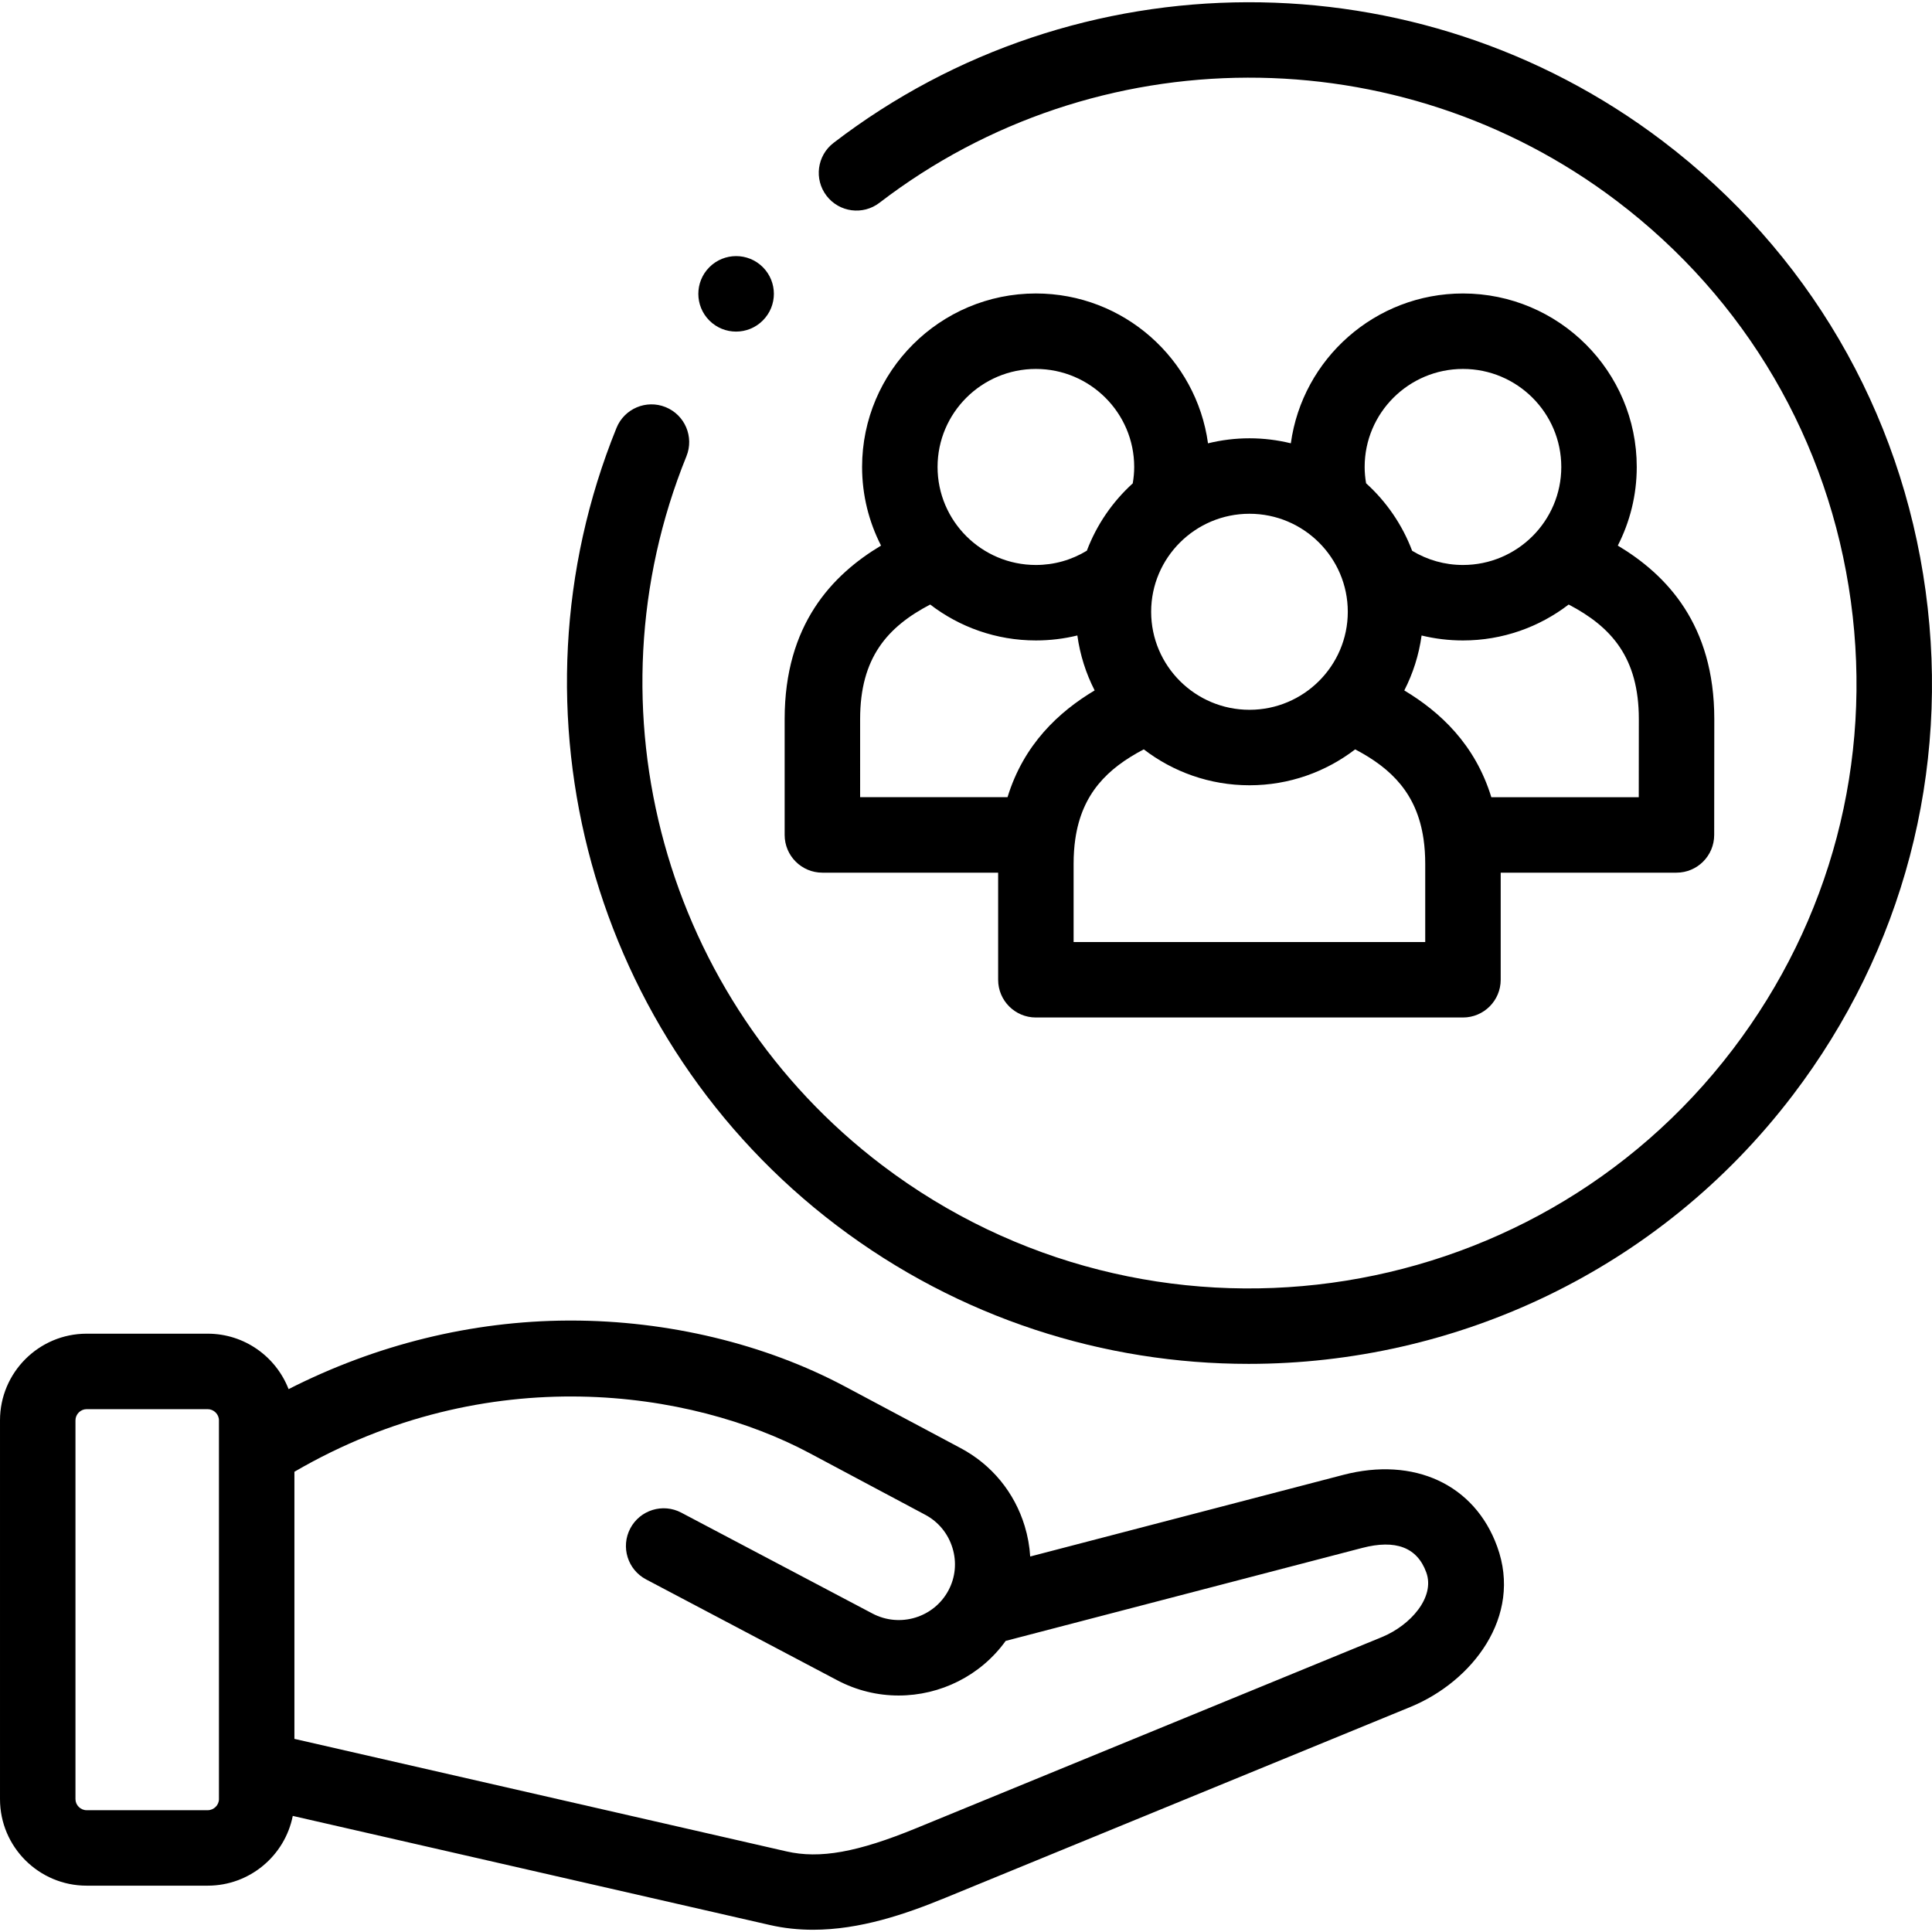
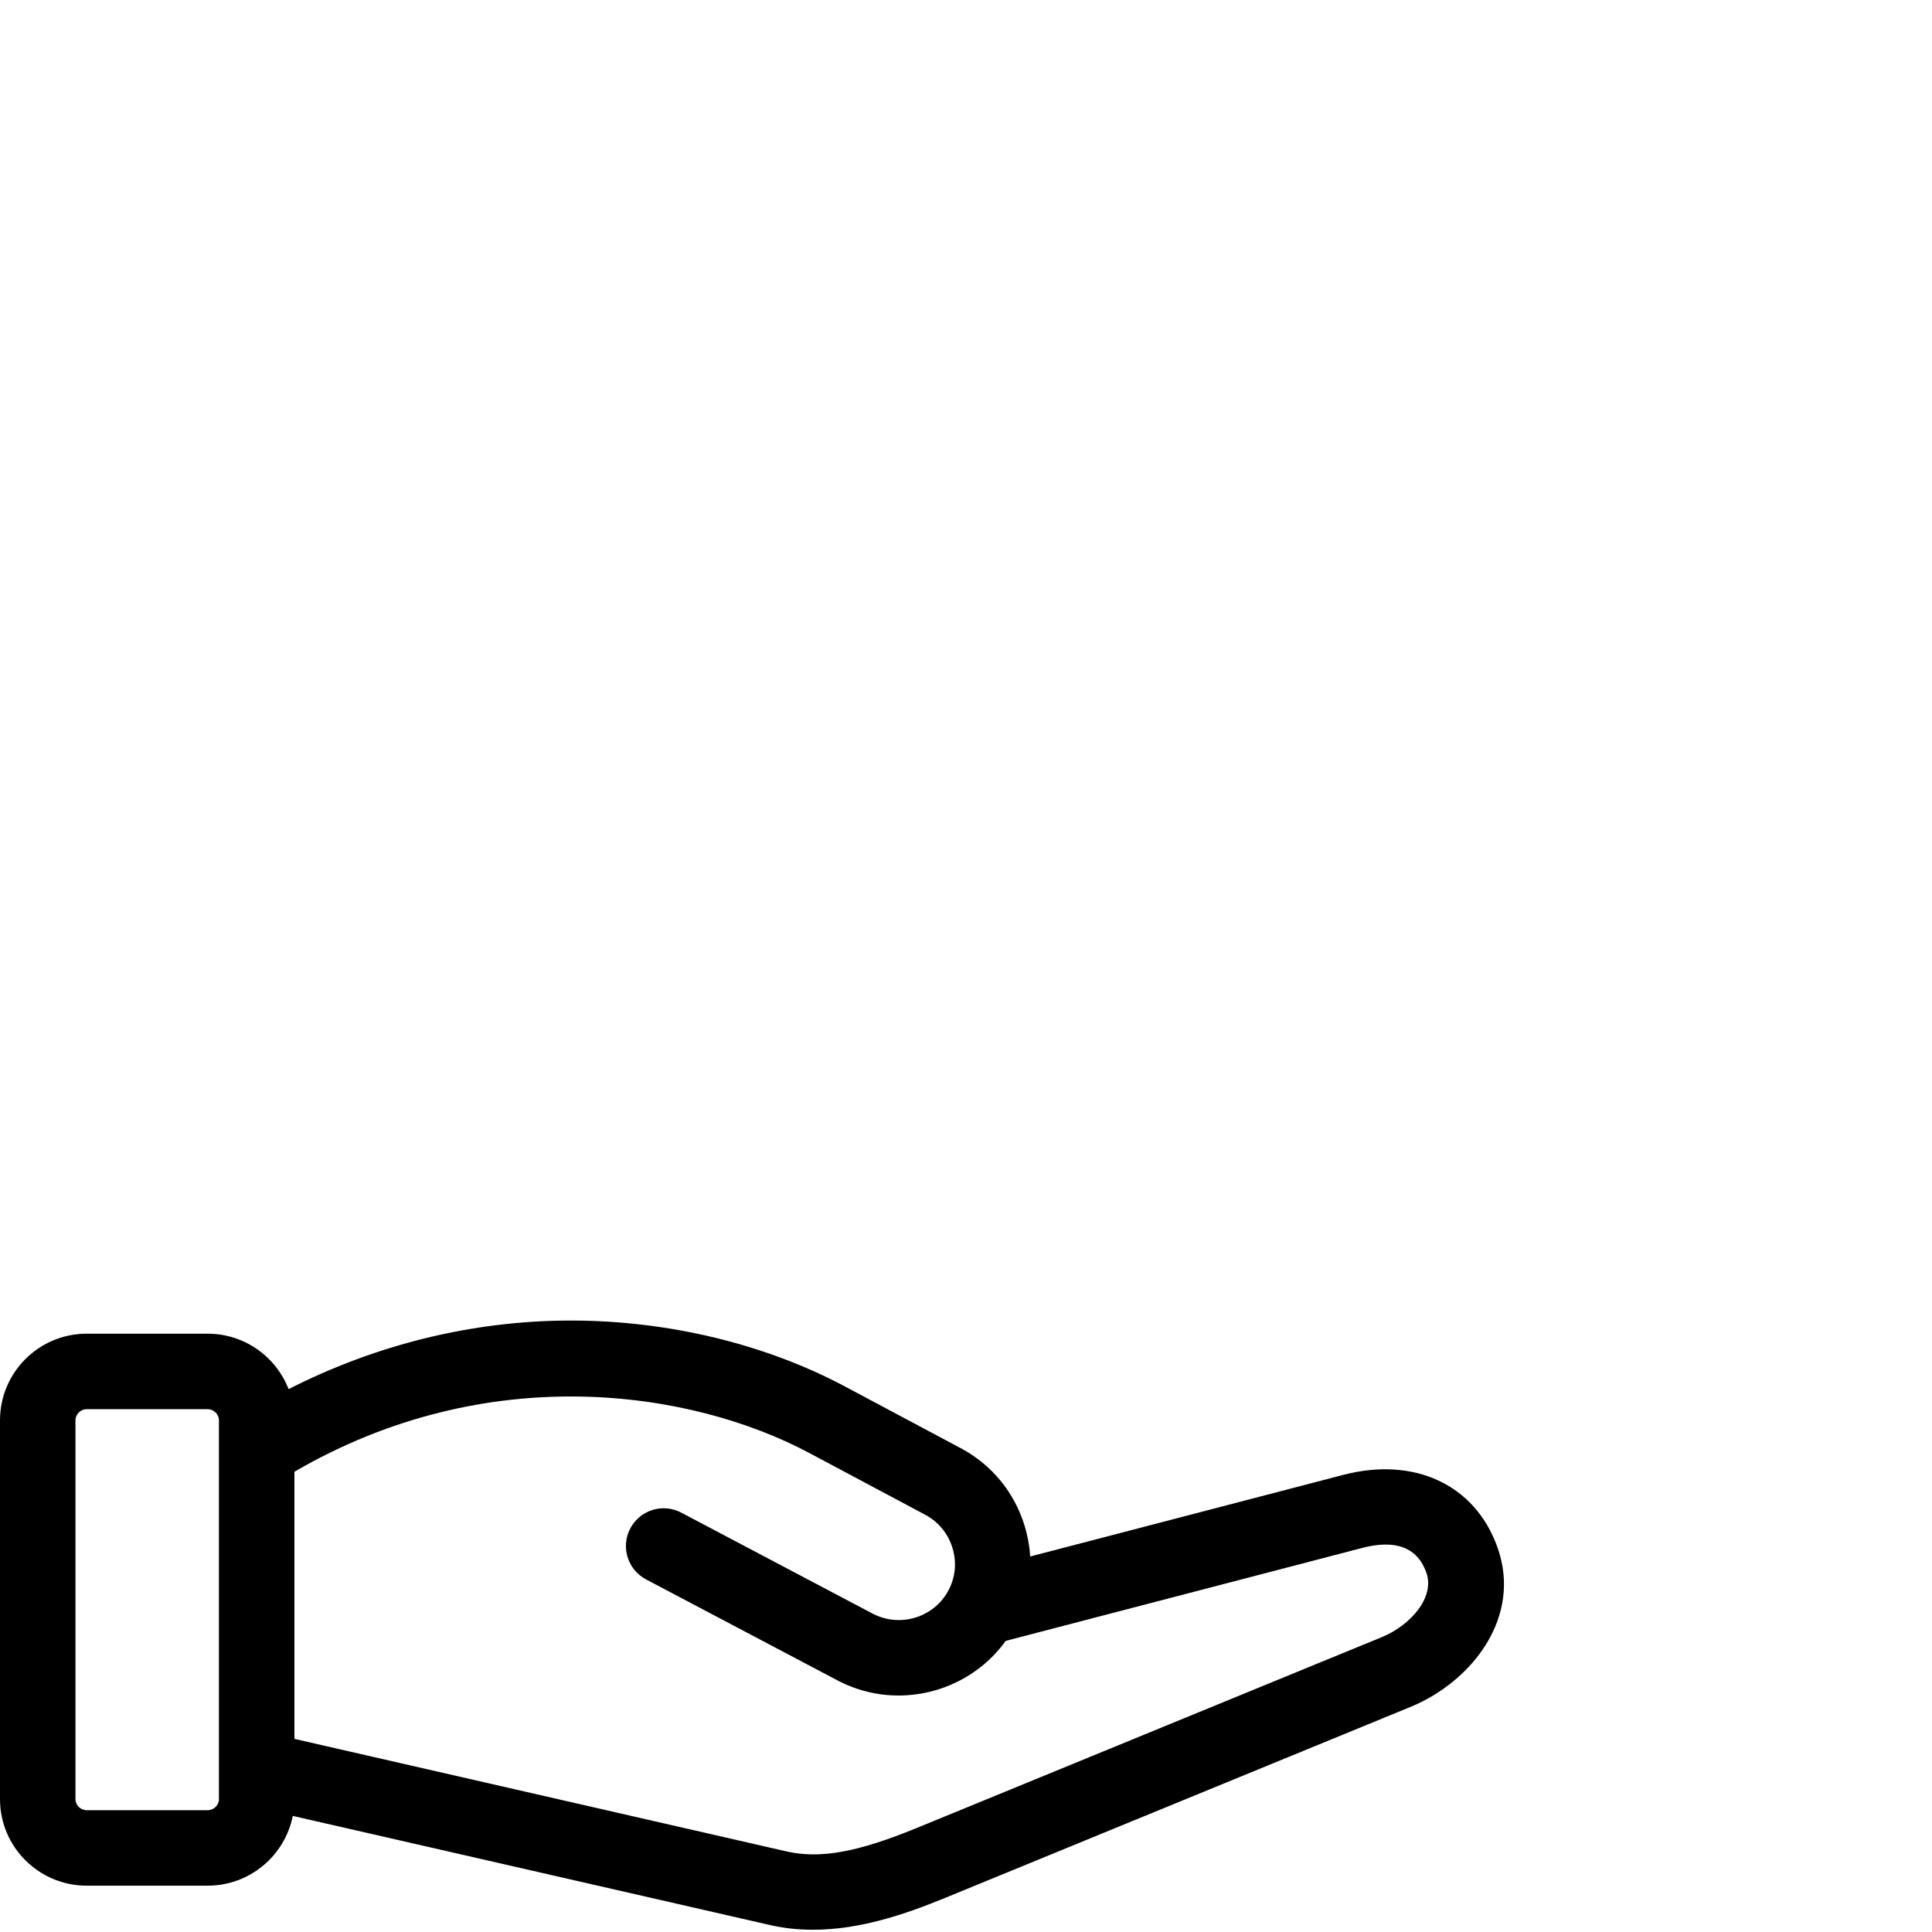
<svg xmlns="http://www.w3.org/2000/svg" id="Capa_1" height="512" viewBox="0 0 512 512" width="512">
  <g>
    <g>
-       <path d="m510.311 156.647c-6.525-47.79-31.314-90.177-69.8-119.349-64.841-49.152-155.15-48.916-219.618.573-4.381 3.363-5.206 9.64-1.843 14.021 3.363 4.382 9.641 5.207 14.021 1.844 57.344-44.019 137.677-44.225 195.359-.501 34.222 25.942 56.264 63.629 62.066 106.118 5.798 42.459-5.318 84.634-31.299 118.756-53.656 70.47-154.775 84.24-225.406 30.7-57.662-43.734-78.995-120.998-51.879-187.891 2.075-5.118-.393-10.949-5.511-13.024-5.12-2.075-10.949.393-13.024 5.511-30.504 75.249-6.519 162.156 58.33 211.341 32.636 24.74 71.06 36.695 109.191 36.694 54.642 0 108.682-24.551 144.211-71.214 29.222-38.381 41.724-85.819 35.202-133.579z" />
+       <path d="m510.311 156.647z" />
      <path d="m355.926 390.872-82.913 21.618c-.168-2.707-.649-5.417-1.461-8.082-2.724-8.937-8.751-16.266-16.963-20.633l-30.729-16.375c-21.14-11.259-46.874-17.441-72.549-17.441-.25 0-.501 0-.751.001-25.577.12-50.896 6.378-74.084 18.174-3.329-8.585-11.679-14.692-21.436-14.692h-32.086c-12.657 0-22.954 10.297-22.954 22.953v100.402c0 12.641 10.297 22.925 22.954 22.925h32.086c11.149 0 20.466-7.962 22.545-18.485l126.346 28.891c3.861.891 7.713 1.278 11.532 1.278 12.421 0 24.457-4.111 35.015-8.446l123.372-50.63c16.203-6.677 29.736-23.848 22.909-42.495-5.966-16.437-21.997-23.88-40.833-18.963zm-297.903 85.925c0 1.586-1.366 2.926-2.982 2.926h-32.087c-1.601 0-2.954-1.34-2.954-2.926v-100.402c0-1.601 1.353-2.953 2.954-2.953h32.086c1.617 0 2.982 1.353 2.982 2.953v100.402zm308.223-42.963-123.36 50.625c-15.65 6.426-25.633 8.216-34.479 6.178l-130.385-29.815v-70.789c51.288-29.864 105.204-21.615 136.435-4.982l30.735 16.379c3.498 1.86 6.065 4.988 7.229 8.809 1.155 3.788.776 7.773-1.071 11.231-3.848 7.223-12.883 9.974-20.154 6.124l-50.653-26.727c-4.883-2.576-10.933-.706-13.51 4.178-2.578 4.885-.707 10.933 4.178 13.511l50.641 26.72c5.196 2.751 10.782 4.055 16.292 4.054 11.008 0 21.706-5.209 28.375-14.477l94.457-24.628c8.879-2.322 14.594-.153 16.995 6.461 2.42 6.61-4.209 14.051-11.725 17.148z" />
-       <path d="m217.941 231.267h46.577v28.379c0 5.522 4.477 10 10 10h113.183c5.523 0 10-4.477 10-10v-28.379h46.577c5.519 0 9.995-4.472 10-9.991l.028-30.724c0-25.038-12.615-38.21-25.573-45.965 3.203-6.26 5.023-13.338 5.023-20.837 0-25.351-20.66-45.976-46.055-45.976-23.264 0-42.542 17.312-45.616 39.705-3.515-.86-7.184-1.326-10.962-1.326-3.787 0-7.465.468-10.989 1.333-3.071-22.397-22.351-39.712-45.617-39.712-25.394 0-46.055 20.625-46.055 45.976 0 7.499 1.82 14.578 5.023 20.838-12.945 7.753-25.545 20.923-25.545 45.964v30.715c.001 5.523 4.478 10 10.001 10zm159.76 18.38h-93.184v-20.715c0-2.336.15-4.505.441-6.525.004-.034.012-.067.016-.102 1.751-11.951 8.445-18.649 18.137-23.719 7.768 5.962 17.479 9.518 28.012 9.518 10.531 0 20.241-3.555 28.008-9.514 9.68 5.074 16.365 11.774 18.114 23.717.004.035.012.068.016.103.29 2.019.44 4.187.44 6.522zm56.587-38.379h-39.071c-4.298-14.016-13.584-22.611-23.064-28.294 2.294-4.481 3.873-9.382 4.585-14.559 3.552.865 7.223 1.31 10.964 1.31 10.533 0 20.244-3.556 28.012-9.518 11.354 5.939 18.593 14.111 18.593 30.337zm-72.642-87.518c0-14.323 11.689-25.976 26.056-25.976s26.055 11.653 26.055 25.976-11.688 25.975-26.055 25.975c-4.804 0-9.403-1.303-13.469-3.76-2.607-6.905-6.826-13.026-12.207-17.896-.243-1.43-.38-2.874-.38-4.319zm-4.467 38.379c0 14.323-11.689 25.975-26.056 25.975s-26.056-11.652-26.056-25.975 11.689-25.976 26.056-25.976 26.056 11.653 26.056 25.976zm-82.661-64.355c14.367 0 26.056 11.653 26.056 25.976 0 1.456-.139 2.909-.385 4.348-5.359 4.86-9.563 10.963-12.165 17.845-4.074 2.471-8.687 3.782-13.506 3.782-14.367 0-26.055-11.652-26.055-25.975s11.688-25.976 26.055-25.976zm-46.577 92.778c0-16.239 7.228-24.412 18.566-30.345 7.767 5.961 17.479 9.517 28.011 9.517 3.75 0 7.431-.447 10.991-1.316.712 5.176 2.289 10.076 4.582 14.557-9.491 5.681-18.787 14.276-23.088 28.301h-39.062z" />
-       <path d="m195.066 87.876c2.559 0 5.119-.977 7.071-2.929l.028-.028c3.905-3.905 3.891-10.222-.014-14.128-3.905-3.904-10.25-3.892-14.156.014-3.905 3.905-3.905 10.237 0 14.142 1.953 1.952 4.512 2.929 7.071 2.929z" />
    </g>
  </g>
</svg>